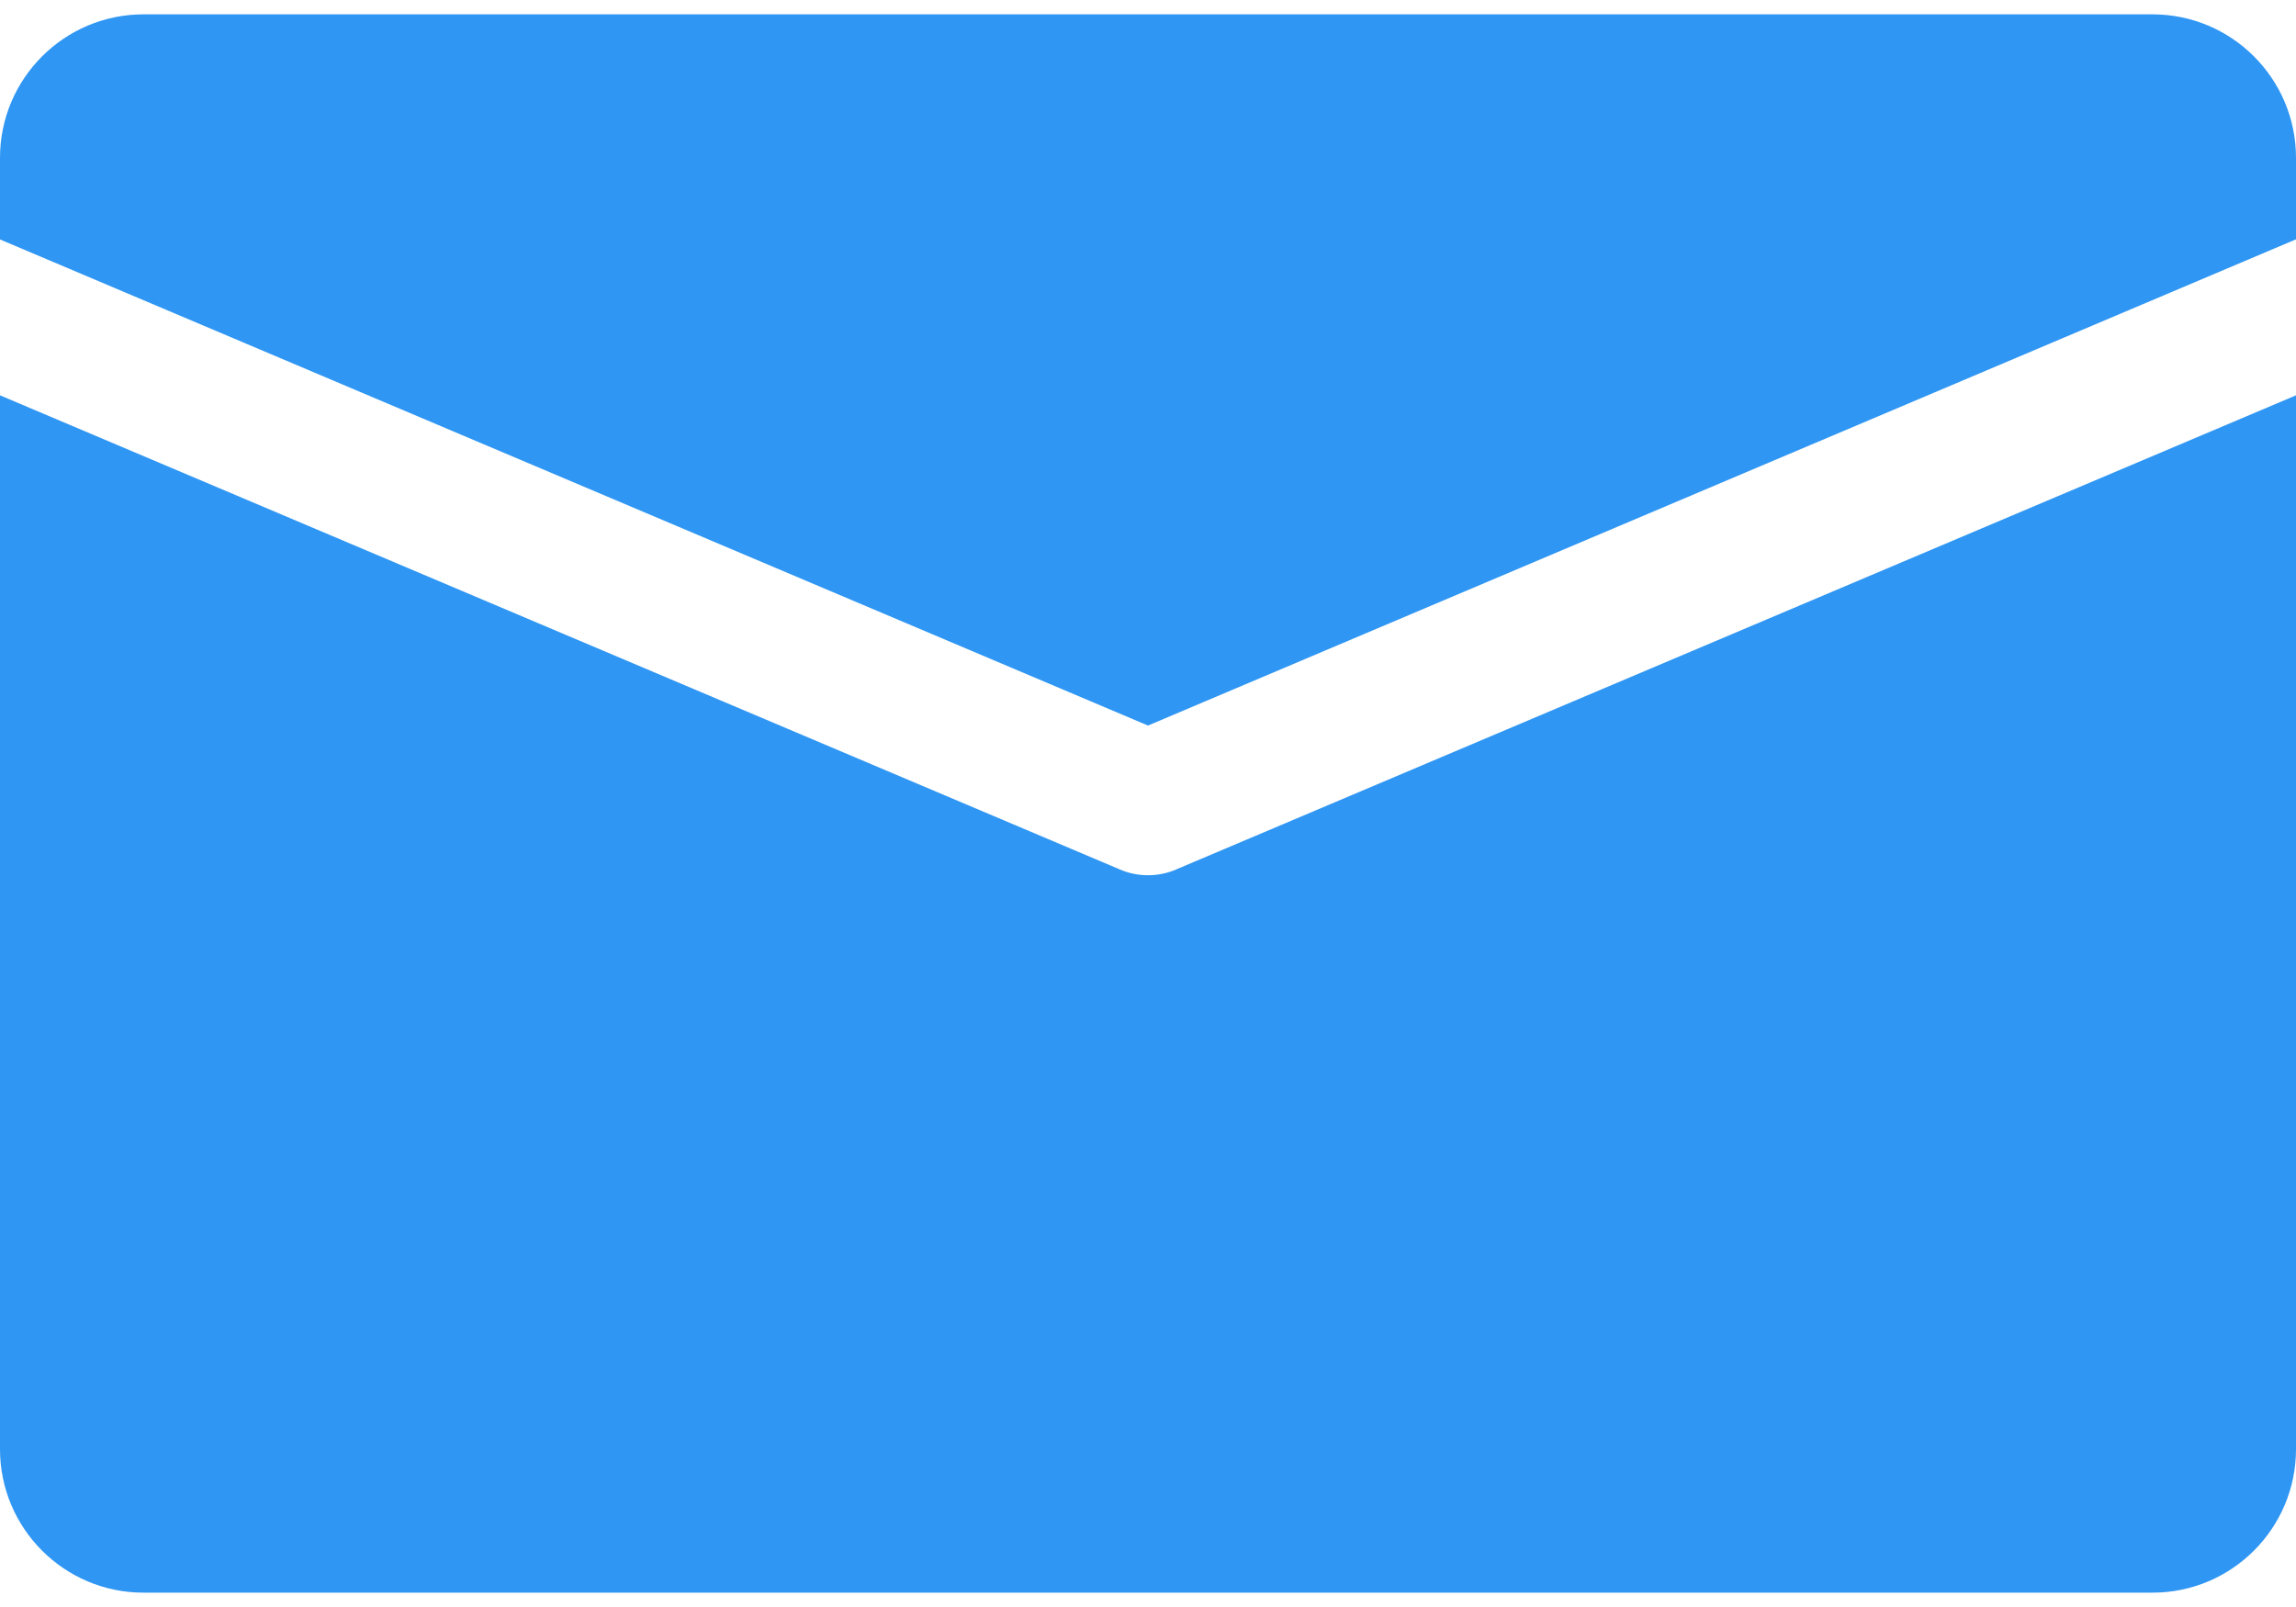
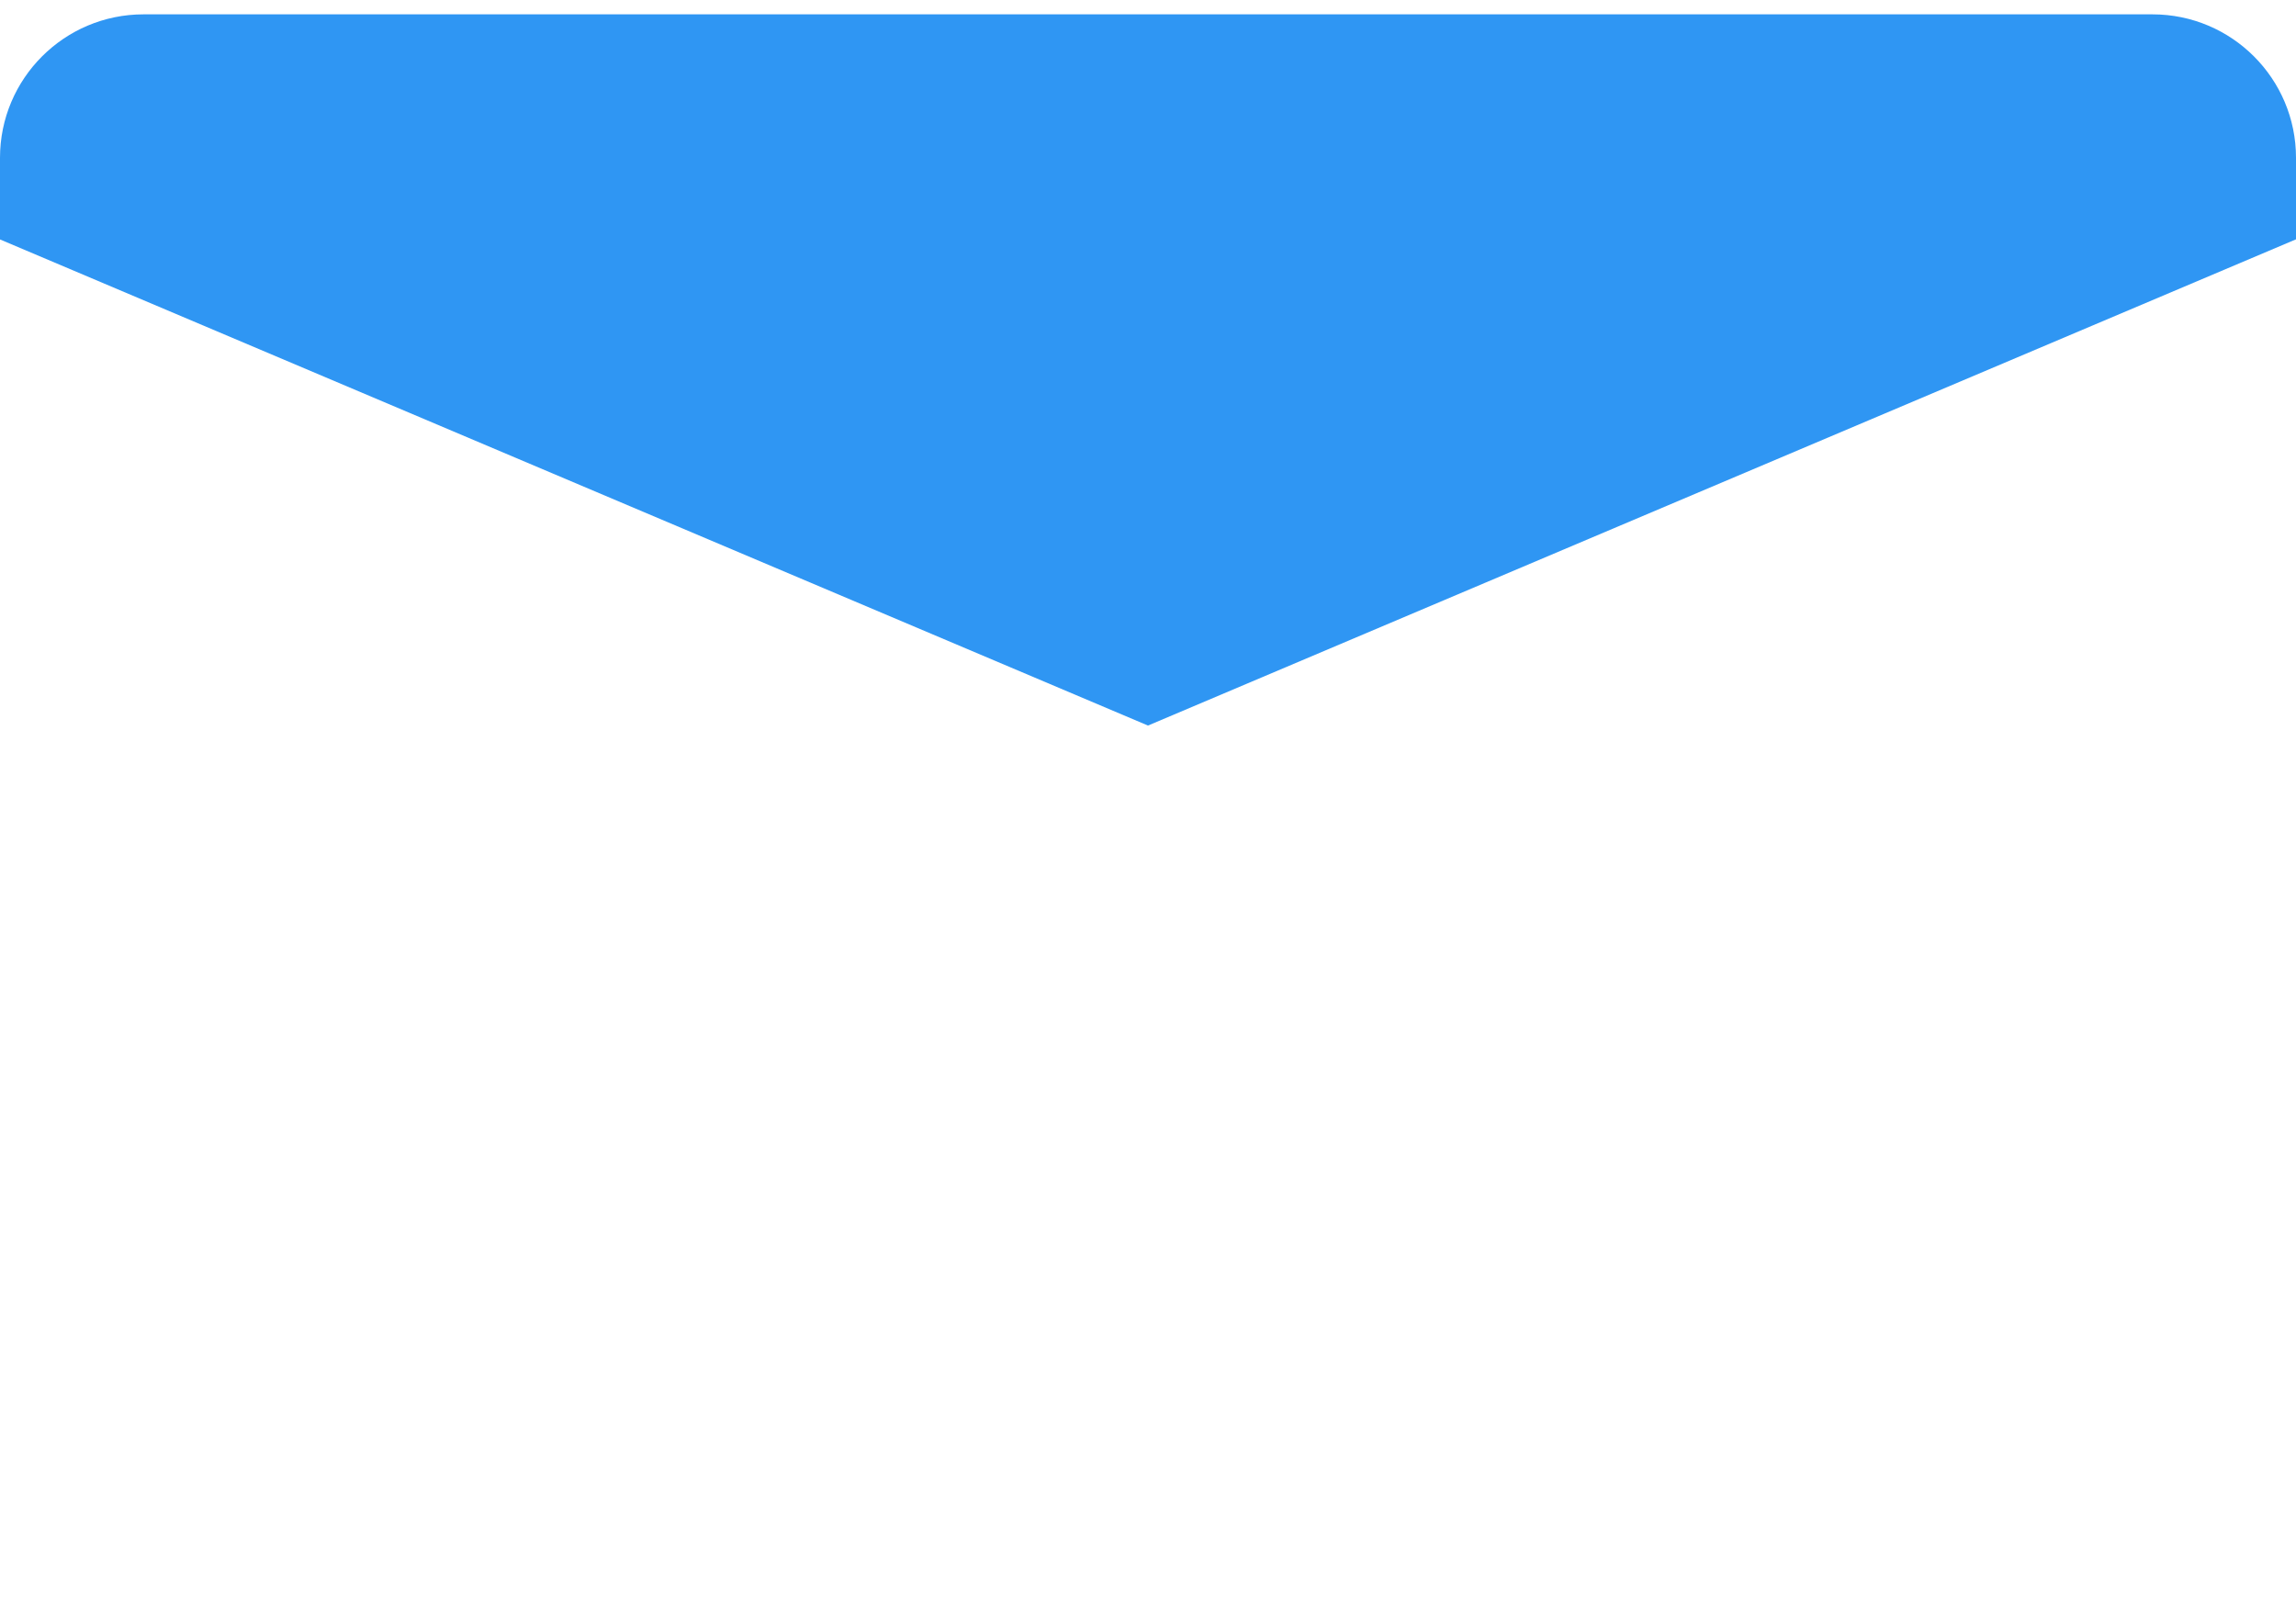
<svg xmlns="http://www.w3.org/2000/svg" width="20" height="14" viewBox="0 0 20 14" fill="none">
  <g clip-path="url(#clip0_136_10609)">
    <path d="M18.75 0.125H1.25C0.56 0.125 0 0.685 0 1.375V2.086L10 6.321L20 2.085V1.375C20 0.685 19.44 0.125 18.75 0.125Z" fill="#2F96F3" />
-     <path d="M10.244 7.575C10.166 7.609 10.082 7.625 10 7.625C9.918 7.625 9.834 7.609 9.756 7.575L0 3.444V12.625C0 13.315 0.56 13.875 1.25 13.875H18.75C19.44 13.875 20 13.315 20 12.625V3.444L10.244 7.575Z" fill="#2F96F3" />
  </g>
  <defs>
    <clipPath id="clip0_136_10609">
      <rect width="20" height="14" fill="white" />
    </clipPath>
  </defs>
</svg>